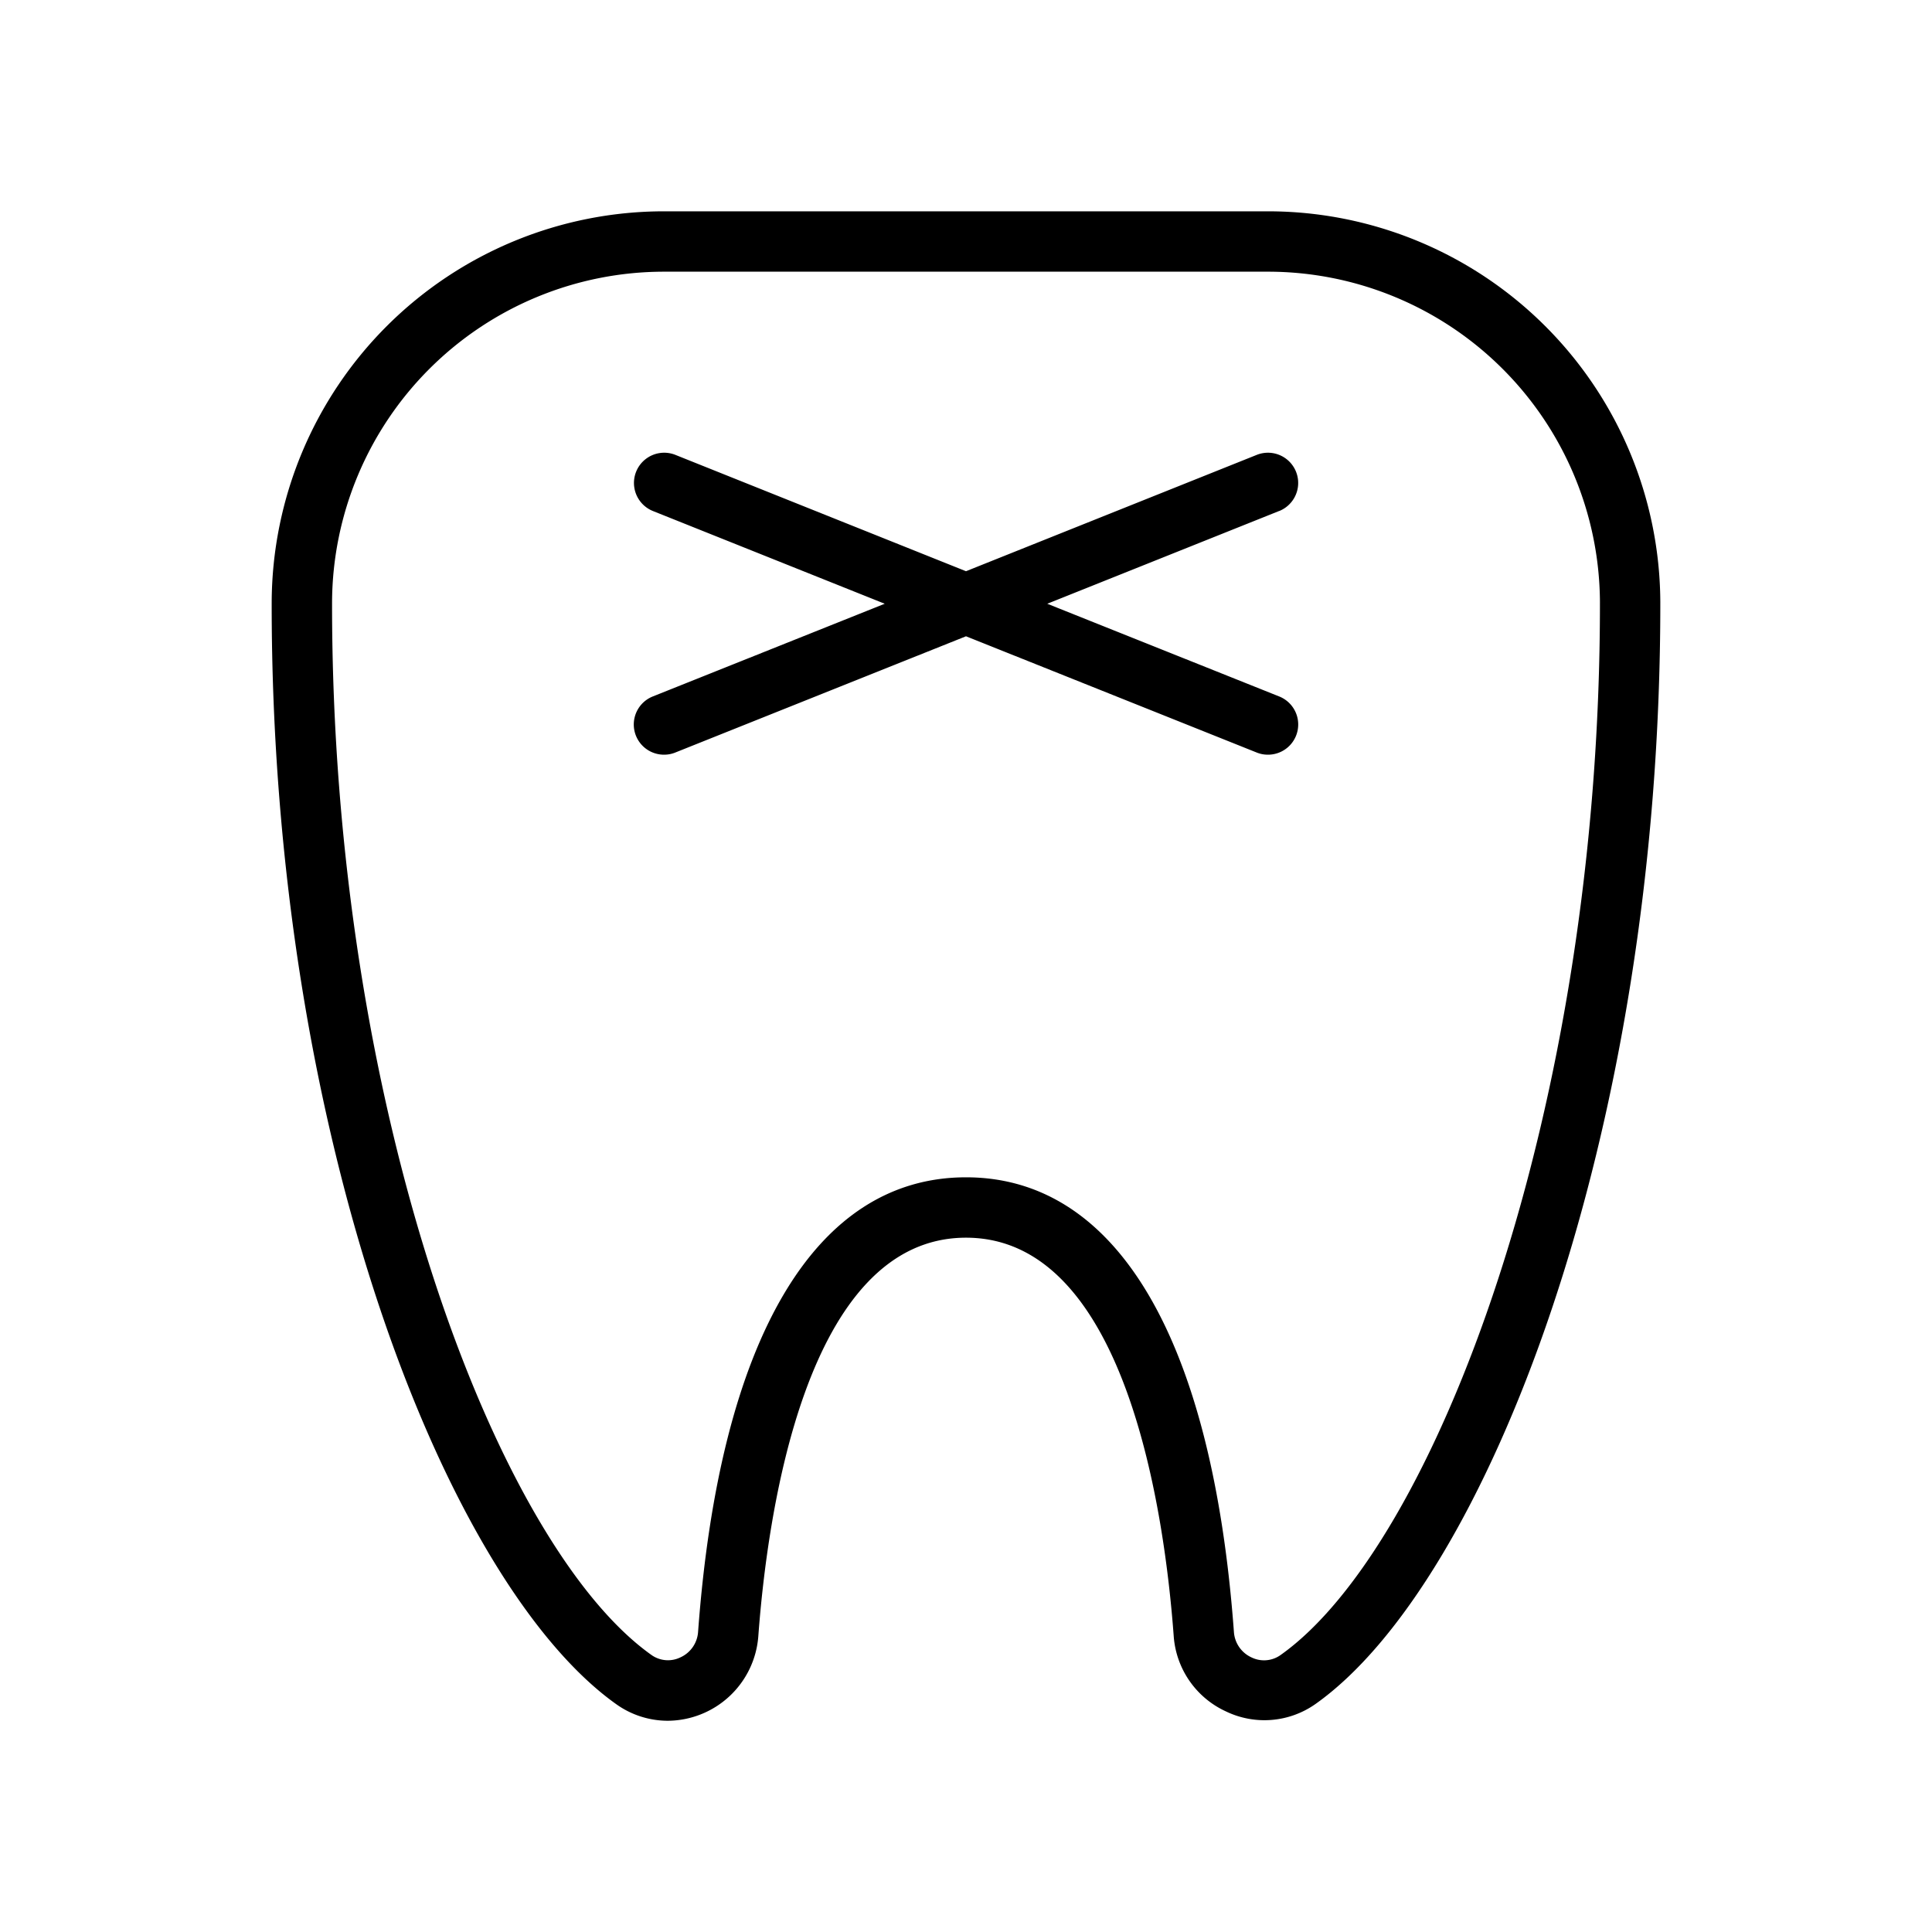
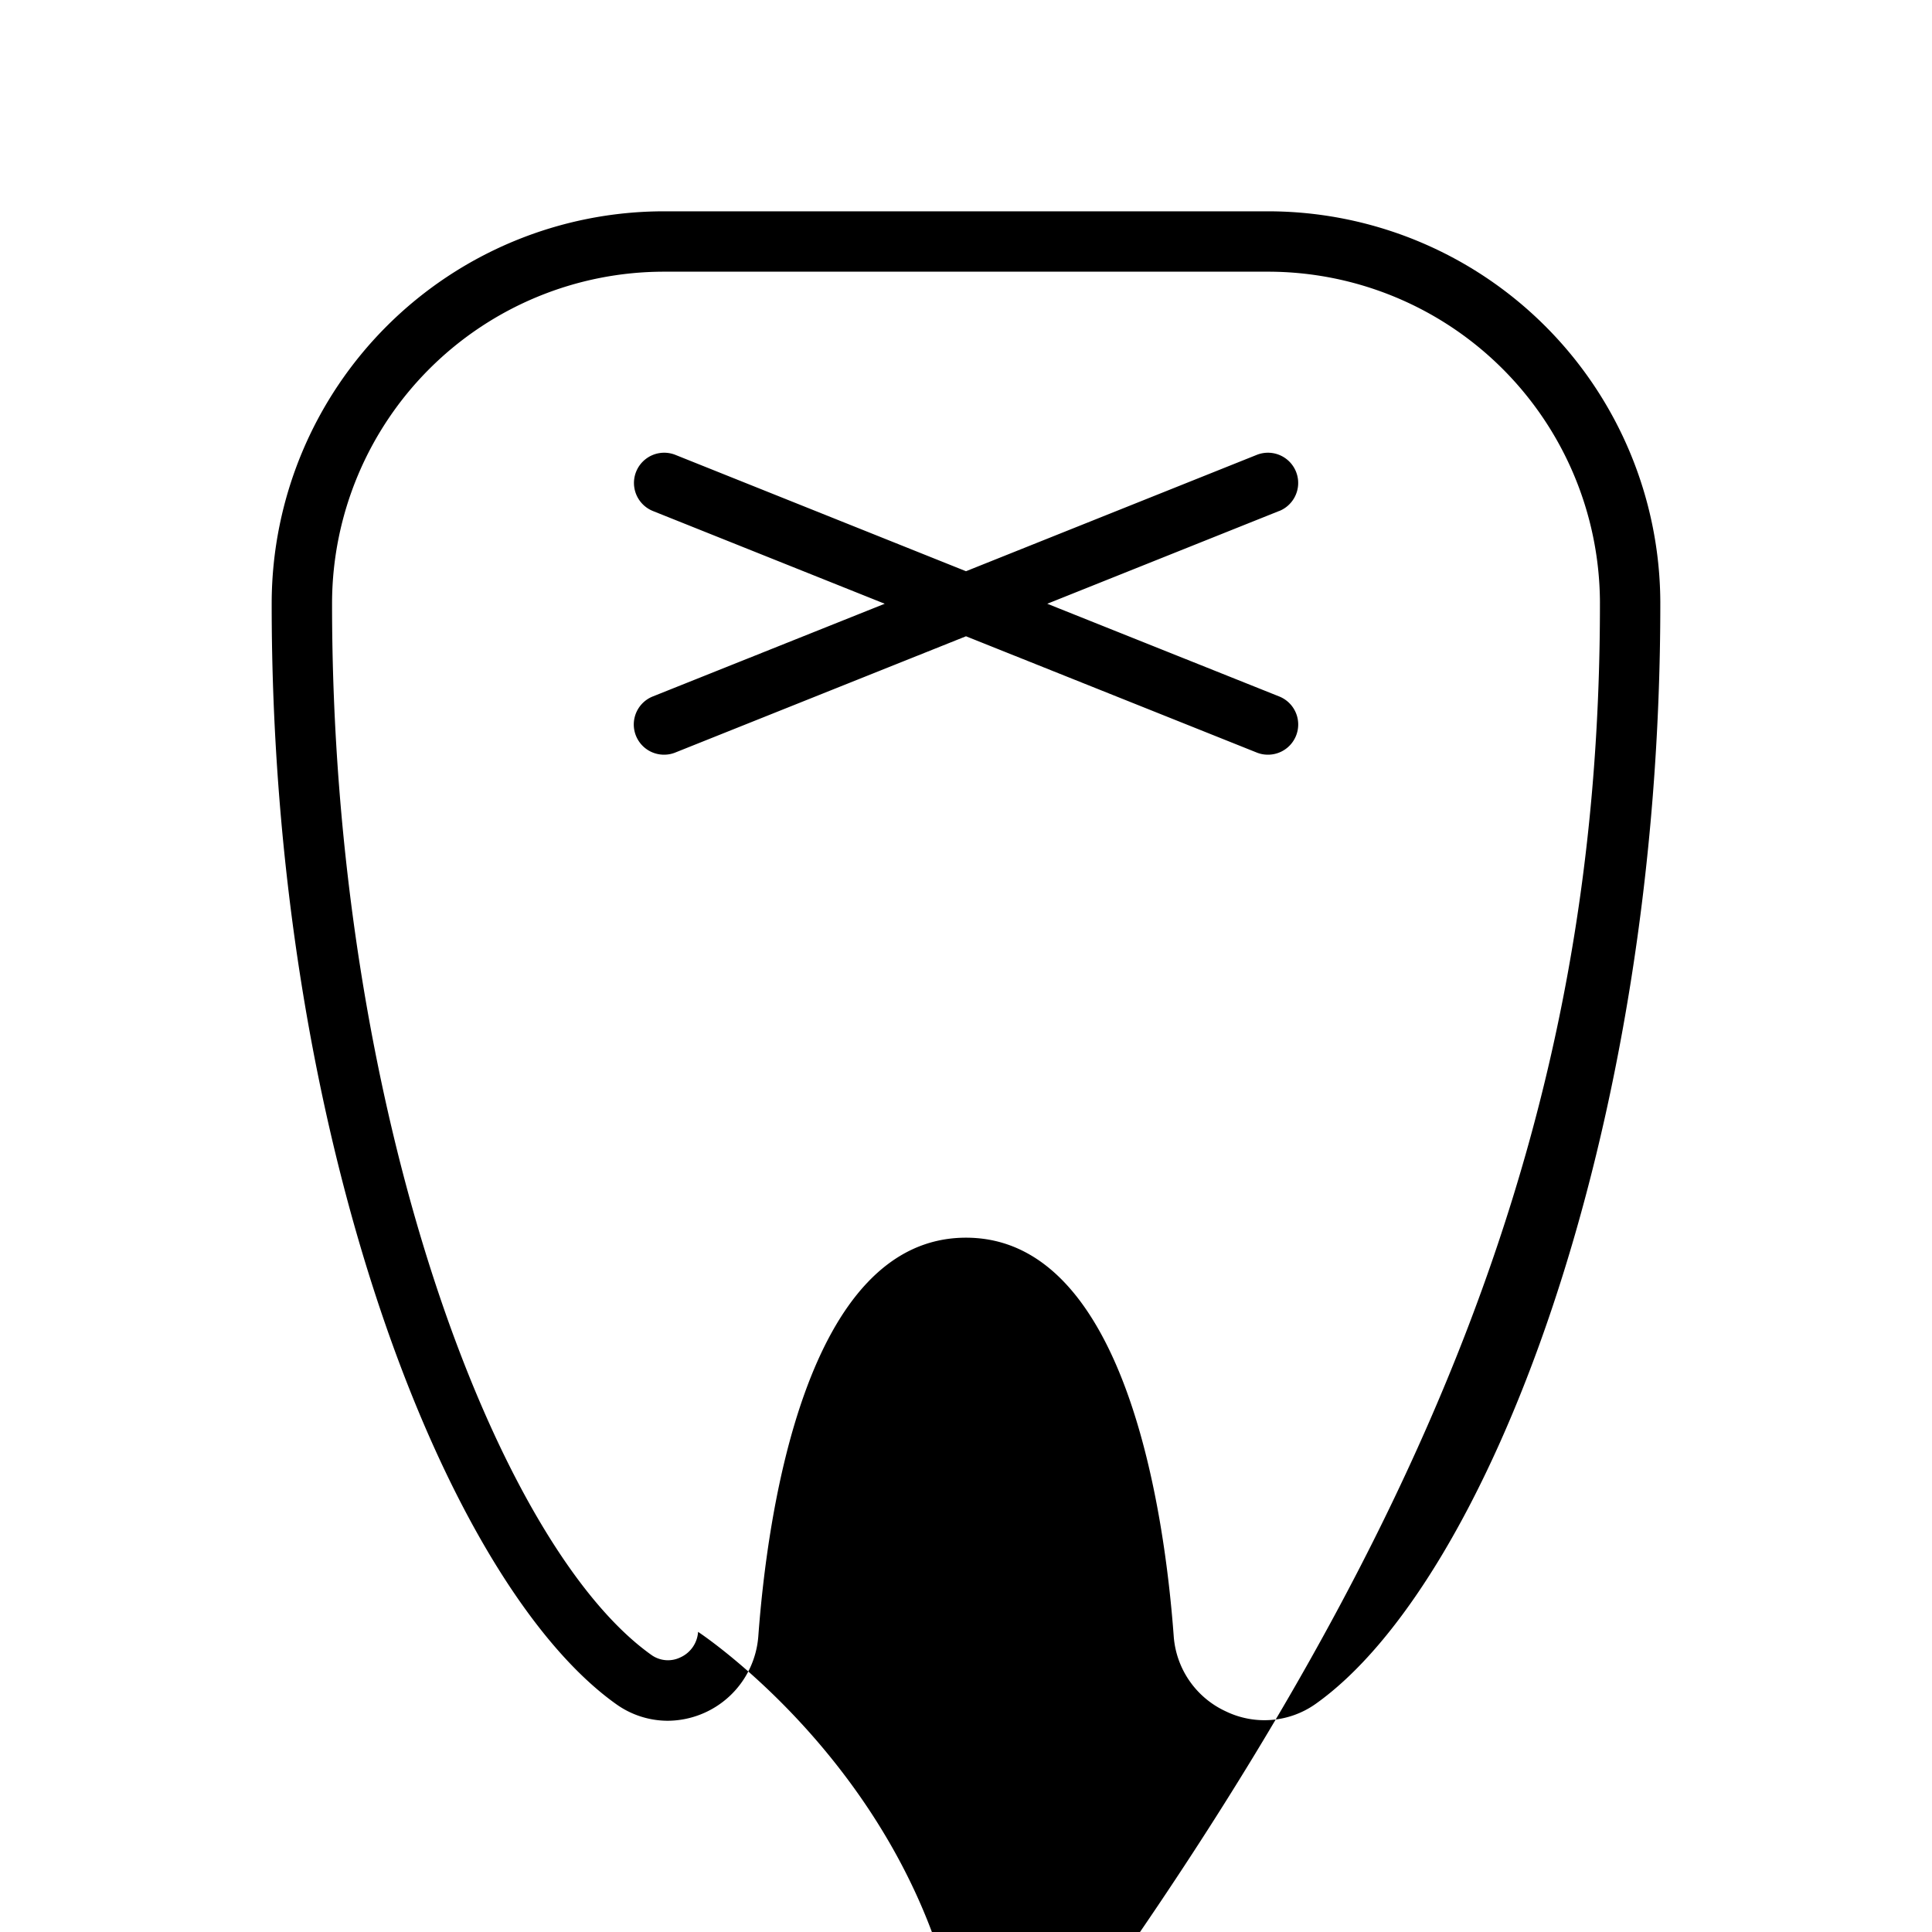
<svg xmlns="http://www.w3.org/2000/svg" viewBox="0 0 256 256" fill="currentColor">
-   <path d="M169.49,67.71,138.77,80l30.72,12.28A4,4,0,0,1,168,100a3.91,3.91,0,0,1-1.49-.29L128,84.31,89.49,99.71A3.91,3.91,0,0,1,88,100a4,4,0,0,1-1.49-7.72L117.23,80,86.51,67.71a4,4,0,0,1,3-7.43L128,75.69l38.51-15.41a4,4,0,0,1,3,7.43Zm50.51,12c.07,71.08-23.16,130.07-45.65,146.05a11.74,11.74,0,0,1-11.93,1,11.91,11.91,0,0,1-6.9-10C154.35,200.93,149.33,164,128,164s-26.35,36.94-27.52,52.82a12.11,12.11,0,0,1-12,11.19,11.77,11.77,0,0,1-6.83-2.2c-22.49-16-45.72-75-45.65-146A52,52,0,0,1,88,28h80A52,52,0,0,1,220,79.75Zm-8,0A44,44,0,0,0,168,36H88A44,44,0,0,0,44,79.76c-.07,67.58,21.9,125,42.29,139.51a3.77,3.77,0,0,0,3.89.33,4,4,0,0,0,2.32-3.37C95.36,177.39,108,156,128,156s32.64,21.4,35.5,60.24a4,4,0,0,0,2.32,3.37,3.77,3.77,0,0,0,3.89-.33C190.1,204.8,212.07,147.34,212,79.76Z" />
+   <path d="M169.49,67.71,138.77,80l30.72,12.28A4,4,0,0,1,168,100a3.91,3.91,0,0,1-1.49-.29L128,84.31,89.49,99.71A3.91,3.91,0,0,1,88,100a4,4,0,0,1-1.49-7.72L117.23,80,86.51,67.71a4,4,0,0,1,3-7.43L128,75.69l38.51-15.41a4,4,0,0,1,3,7.43Zm50.51,12c.07,71.08-23.16,130.07-45.65,146.05a11.74,11.74,0,0,1-11.93,1,11.91,11.91,0,0,1-6.9-10C154.35,200.93,149.33,164,128,164s-26.35,36.94-27.52,52.82a12.11,12.11,0,0,1-12,11.19,11.77,11.77,0,0,1-6.83-2.2c-22.49-16-45.72-75-45.65-146A52,52,0,0,1,88,28h80A52,52,0,0,1,220,79.75Zm-8,0A44,44,0,0,0,168,36H88A44,44,0,0,0,44,79.76c-.07,67.58,21.9,125,42.29,139.51a3.77,3.77,0,0,0,3.89.33,4,4,0,0,0,2.32-3.37s32.64,21.4,35.5,60.24a4,4,0,0,0,2.32,3.37,3.77,3.77,0,0,0,3.89-.33C190.1,204.8,212.07,147.34,212,79.76Z" />
</svg>